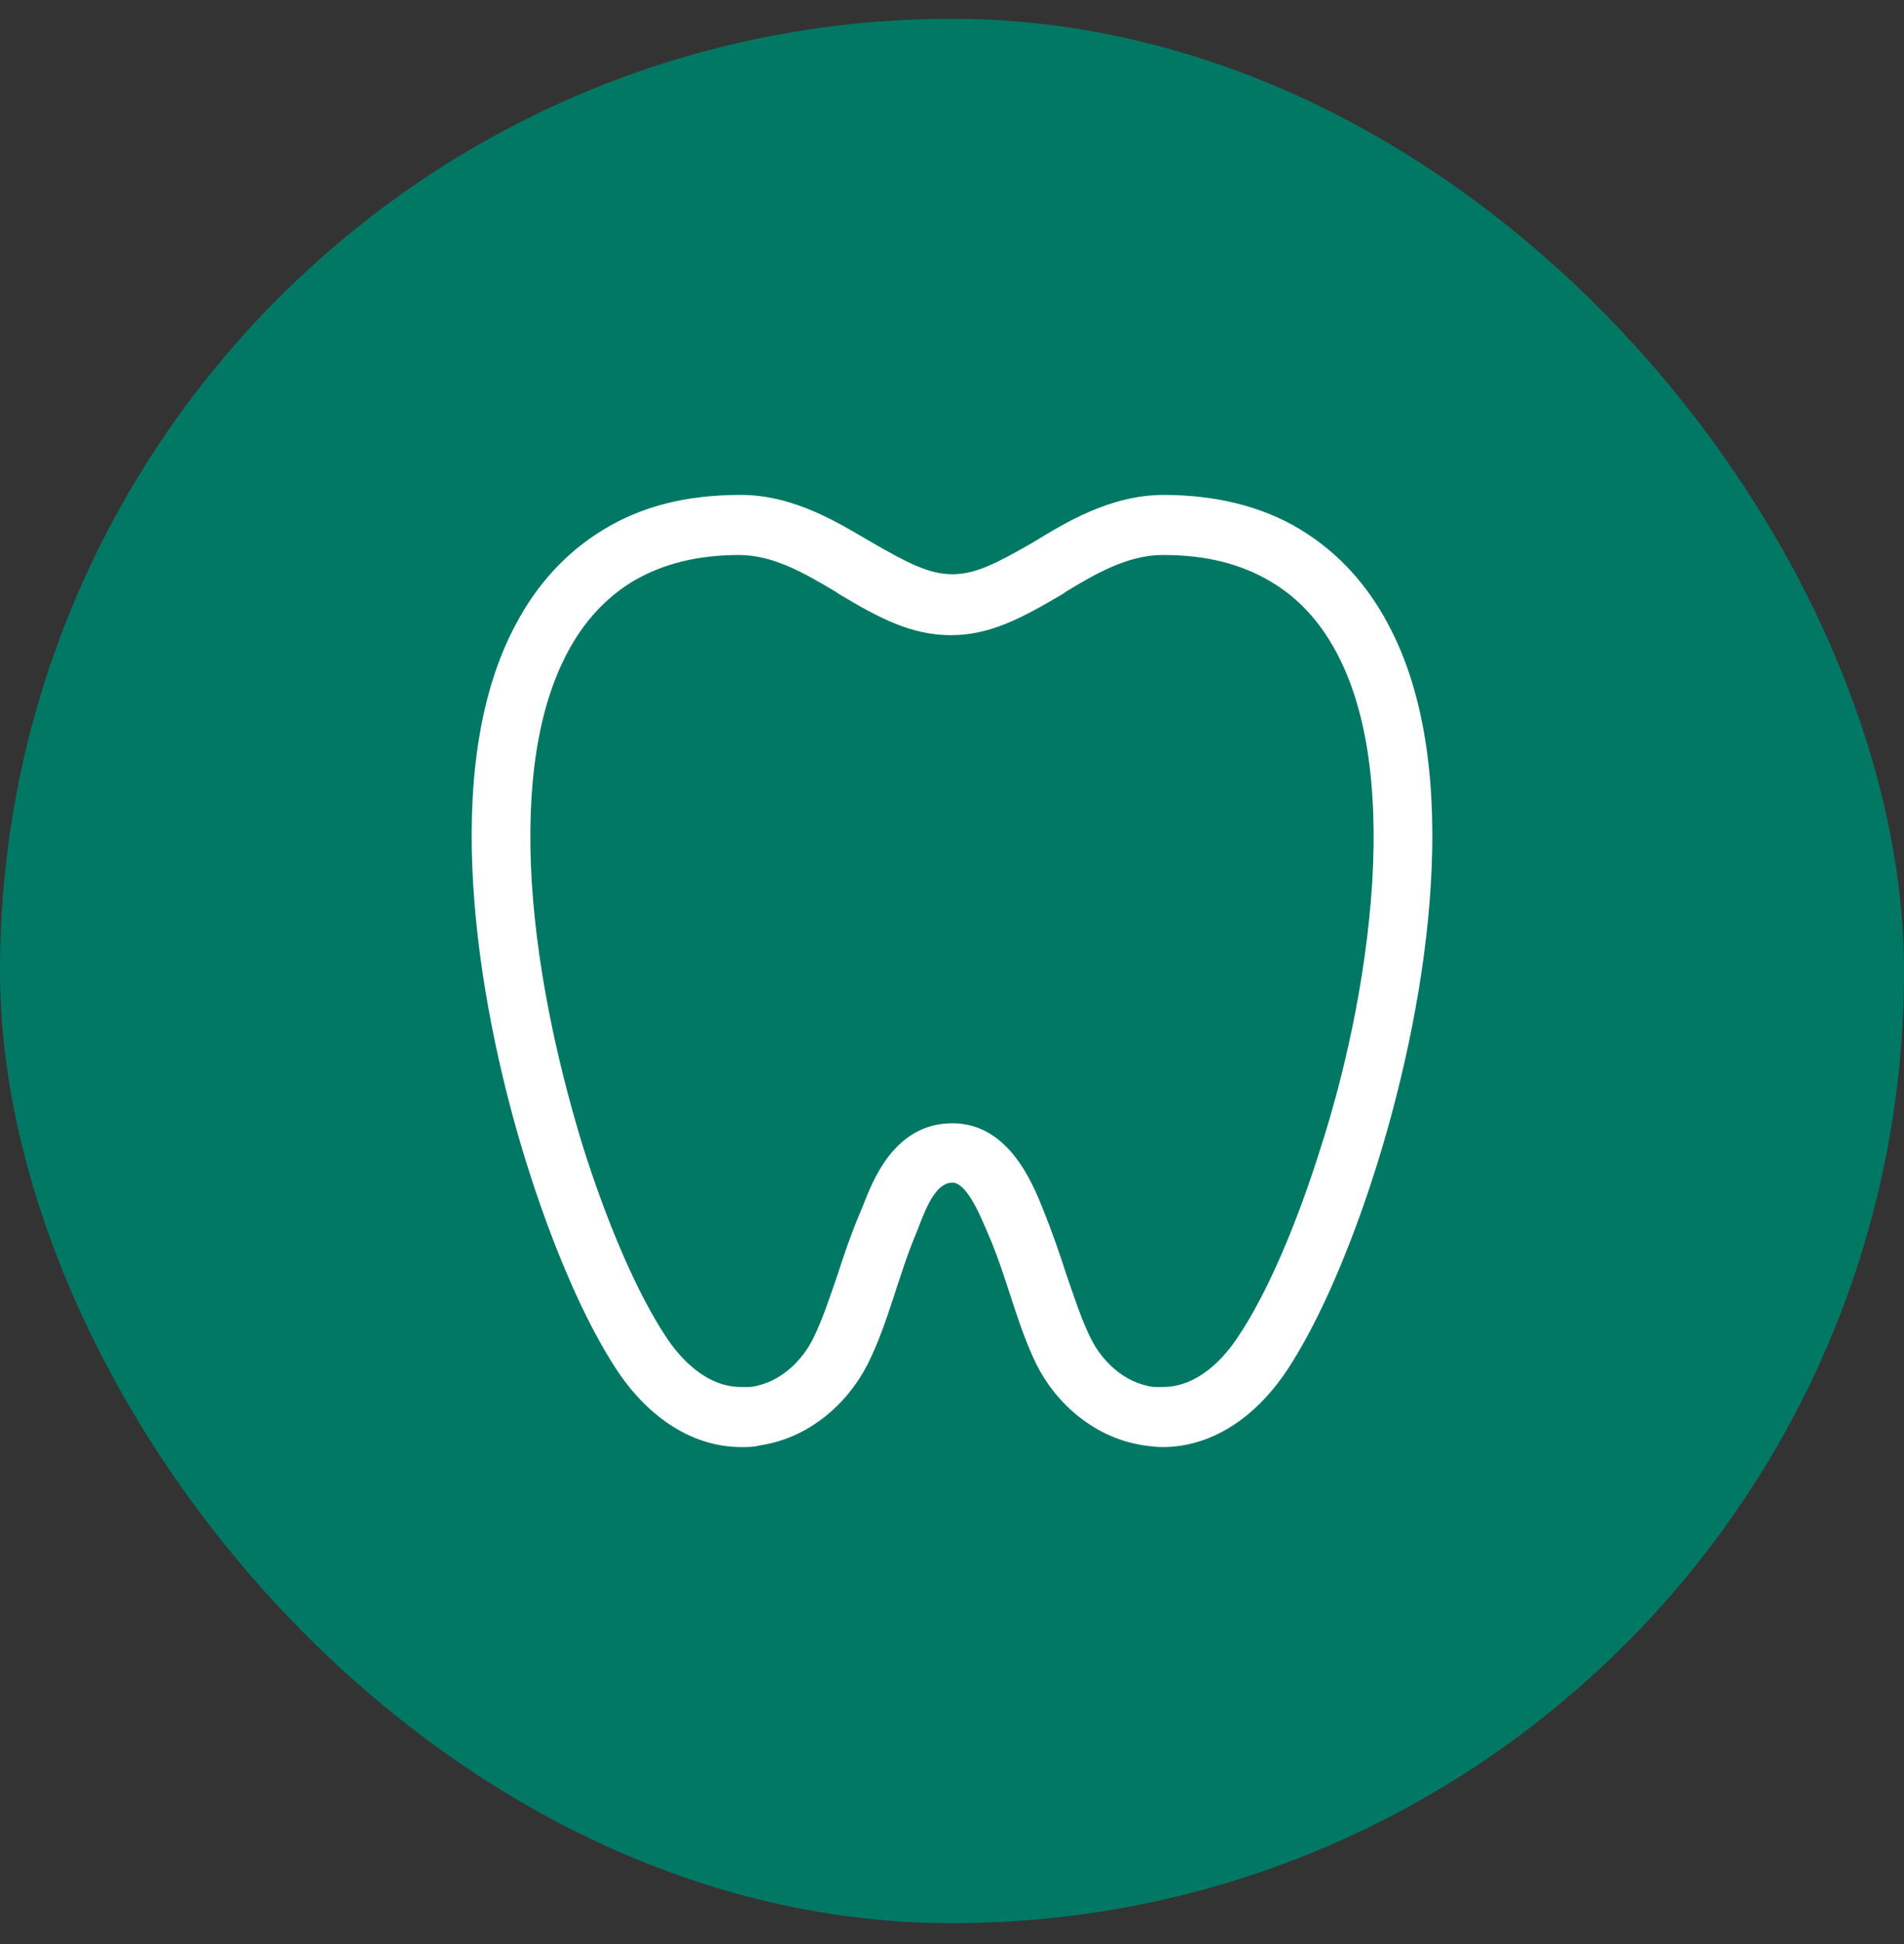
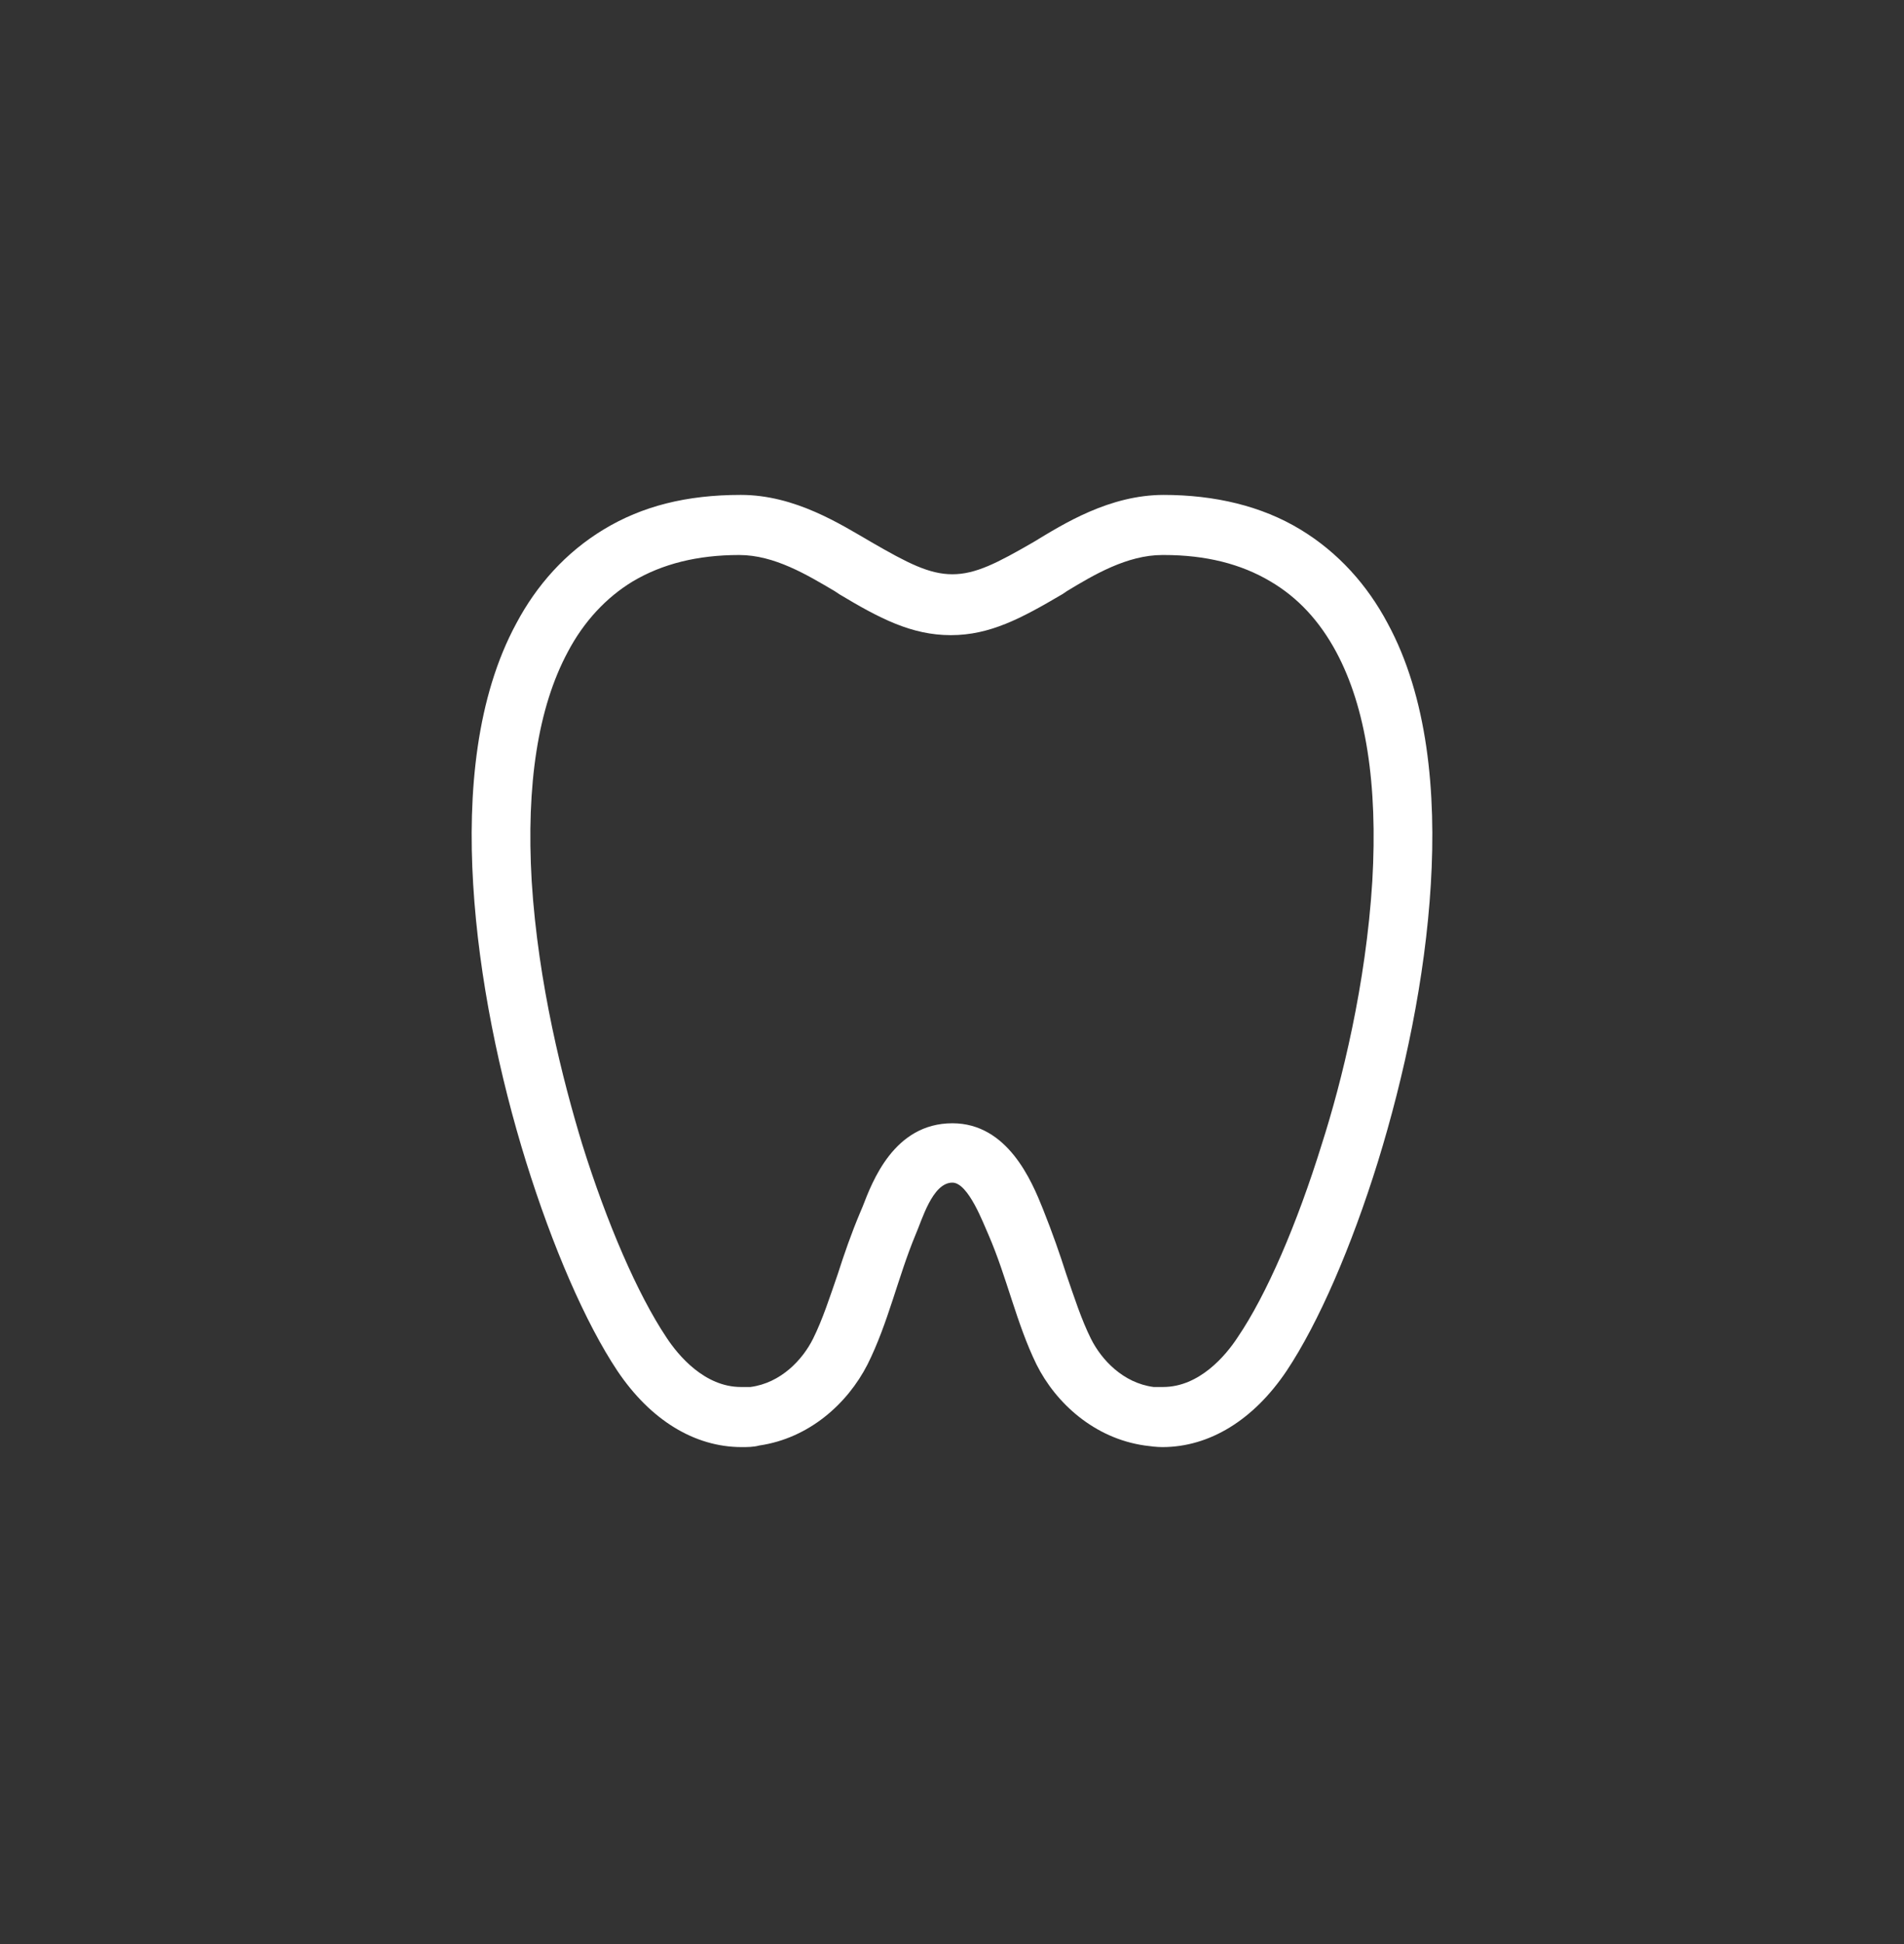
<svg xmlns="http://www.w3.org/2000/svg" width="48" height="49" viewBox="0 0 48 49" fill="none">
  <rect x="0" y="0" width="48" height="49" fill="#333333" stroke="none" />
-   <rect y="0.474" width="48" height="48" rx="24" fill="#007864" />
  <path d="M29.343 13.989C30.394 13.989 31.283 14.211 32.03 14.656C32.717 15.06 33.263 15.646 33.687 16.434C34.434 17.828 34.737 19.767 34.596 22.212C34.434 24.818 33.828 27.262 33.323 28.838C32.697 30.858 31.929 32.636 31.202 33.706C30.899 34.171 30.232 34.959 29.323 34.959C29.242 34.959 29.162 34.959 29.081 34.959C28.313 34.858 27.768 34.272 27.505 33.747C27.262 33.262 27.081 32.696 26.879 32.111C26.717 31.605 26.535 31.08 26.293 30.474C26.01 29.767 25.404 28.312 24.01 28.312C22.535 28.312 21.99 29.787 21.747 30.413L21.687 30.555C21.465 31.08 21.283 31.605 21.121 32.111C20.919 32.696 20.737 33.262 20.495 33.747C20.232 34.272 19.687 34.858 18.919 34.959C18.838 34.959 18.758 34.959 18.677 34.959C17.768 34.959 17.101 34.171 16.798 33.706C16.071 32.615 15.303 30.838 14.677 28.838C14.192 27.242 13.566 24.797 13.404 22.212C13.262 19.767 13.566 17.828 14.313 16.434C14.717 15.666 15.283 15.06 15.949 14.656C16.697 14.211 17.586 13.989 18.636 13.989C19.525 13.989 20.353 14.494 21.04 14.898L21.162 14.979C22.172 15.585 22.98 16.009 23.97 16.009C24.959 16.009 25.747 15.585 26.778 14.979L26.899 14.898C27.566 14.494 28.414 13.989 29.303 13.989M29.343 12.474C27.97 12.474 26.818 13.201 26.05 13.666C25.141 14.191 24.596 14.474 24.01 14.474C23.424 14.474 22.879 14.191 21.97 13.666C21.202 13.222 20.05 12.474 18.677 12.474C17.303 12.474 16.192 12.757 15.222 13.343C14.252 13.929 13.525 14.757 13.02 15.706C12.01 17.565 11.788 19.969 11.929 22.292C12.071 24.656 12.596 27.141 13.262 29.282C13.929 31.424 14.758 33.343 15.566 34.555C16.394 35.787 17.505 36.474 18.697 36.474C18.838 36.474 19 36.474 19.141 36.434C20.394 36.252 21.363 35.383 21.869 34.393C22.394 33.343 22.636 32.191 23.081 31.121C23.242 30.757 23.505 29.808 24.01 29.808C24.414 29.808 24.798 30.858 24.919 31.121C25.384 32.191 25.626 33.363 26.131 34.393C26.616 35.363 27.586 36.252 28.858 36.434C29 36.454 29.162 36.474 29.303 36.474C30.495 36.474 31.606 35.787 32.434 34.555C33.242 33.343 34.071 31.424 34.737 29.282C35.404 27.121 35.929 24.656 36.071 22.292C36.212 19.969 35.99 17.565 34.98 15.706C34.475 14.757 33.747 13.929 32.778 13.343C31.808 12.757 30.636 12.474 29.323 12.474H29.343Z" fill="white" />
</svg>